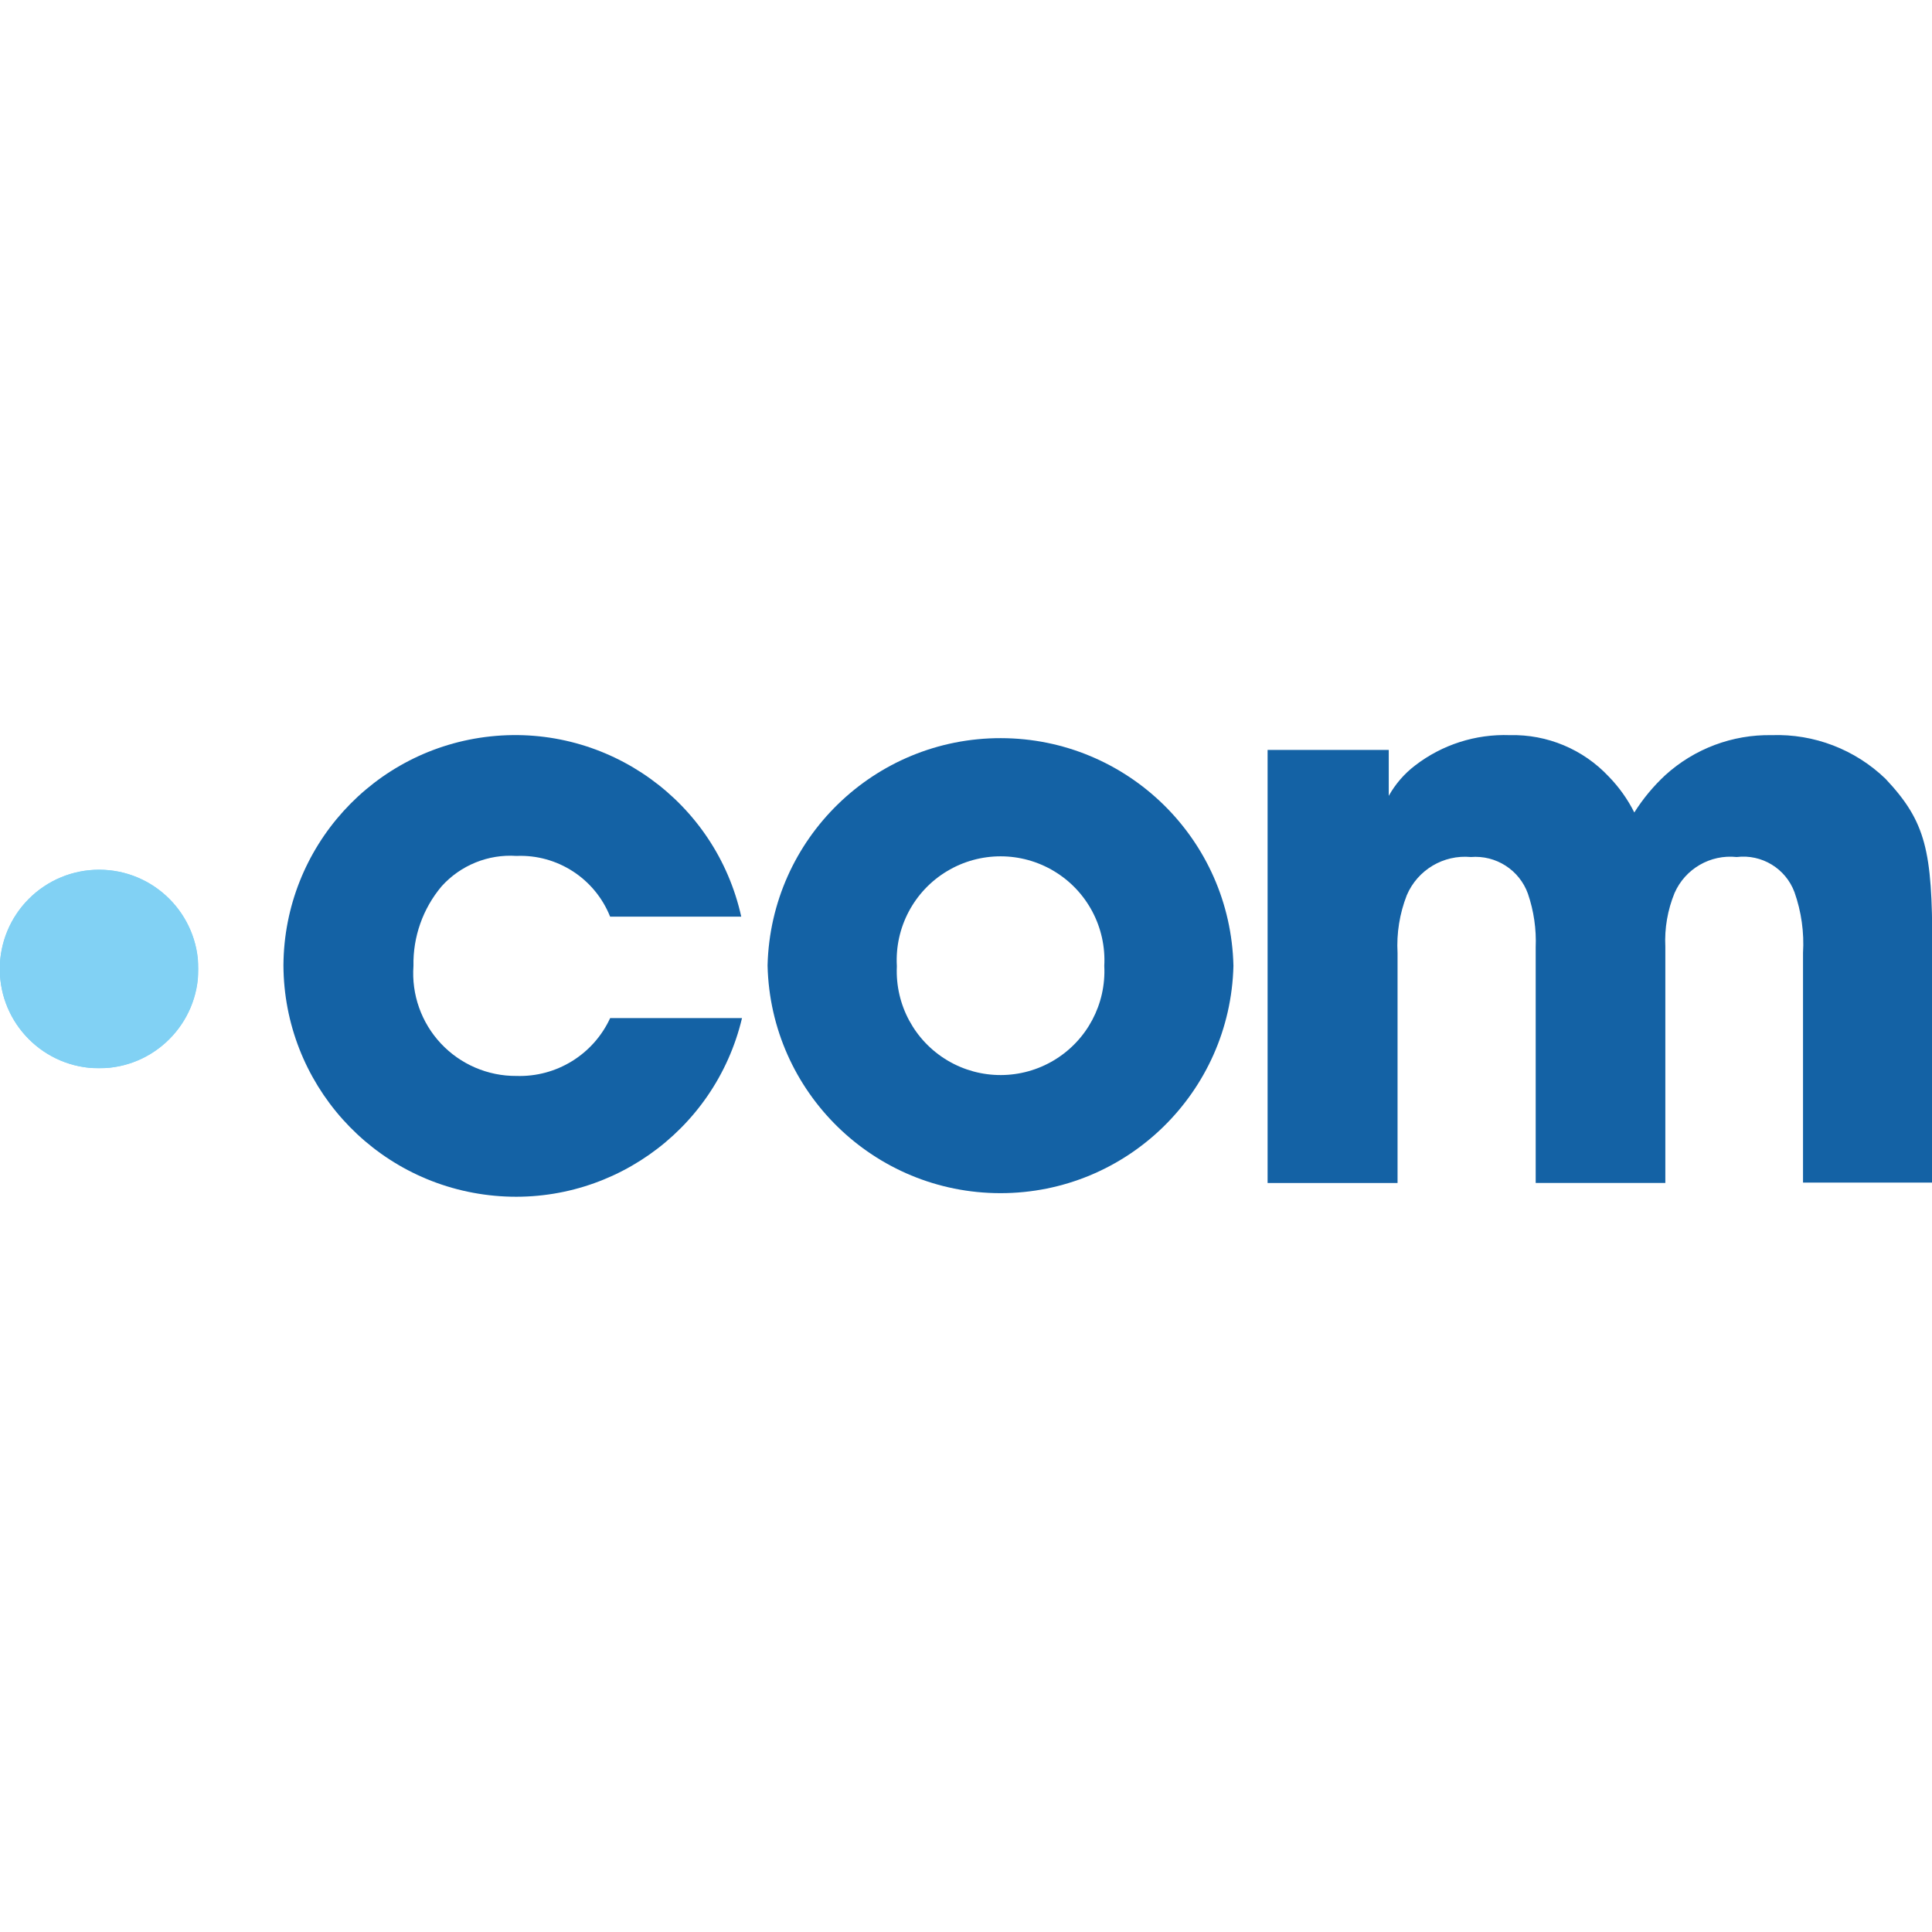
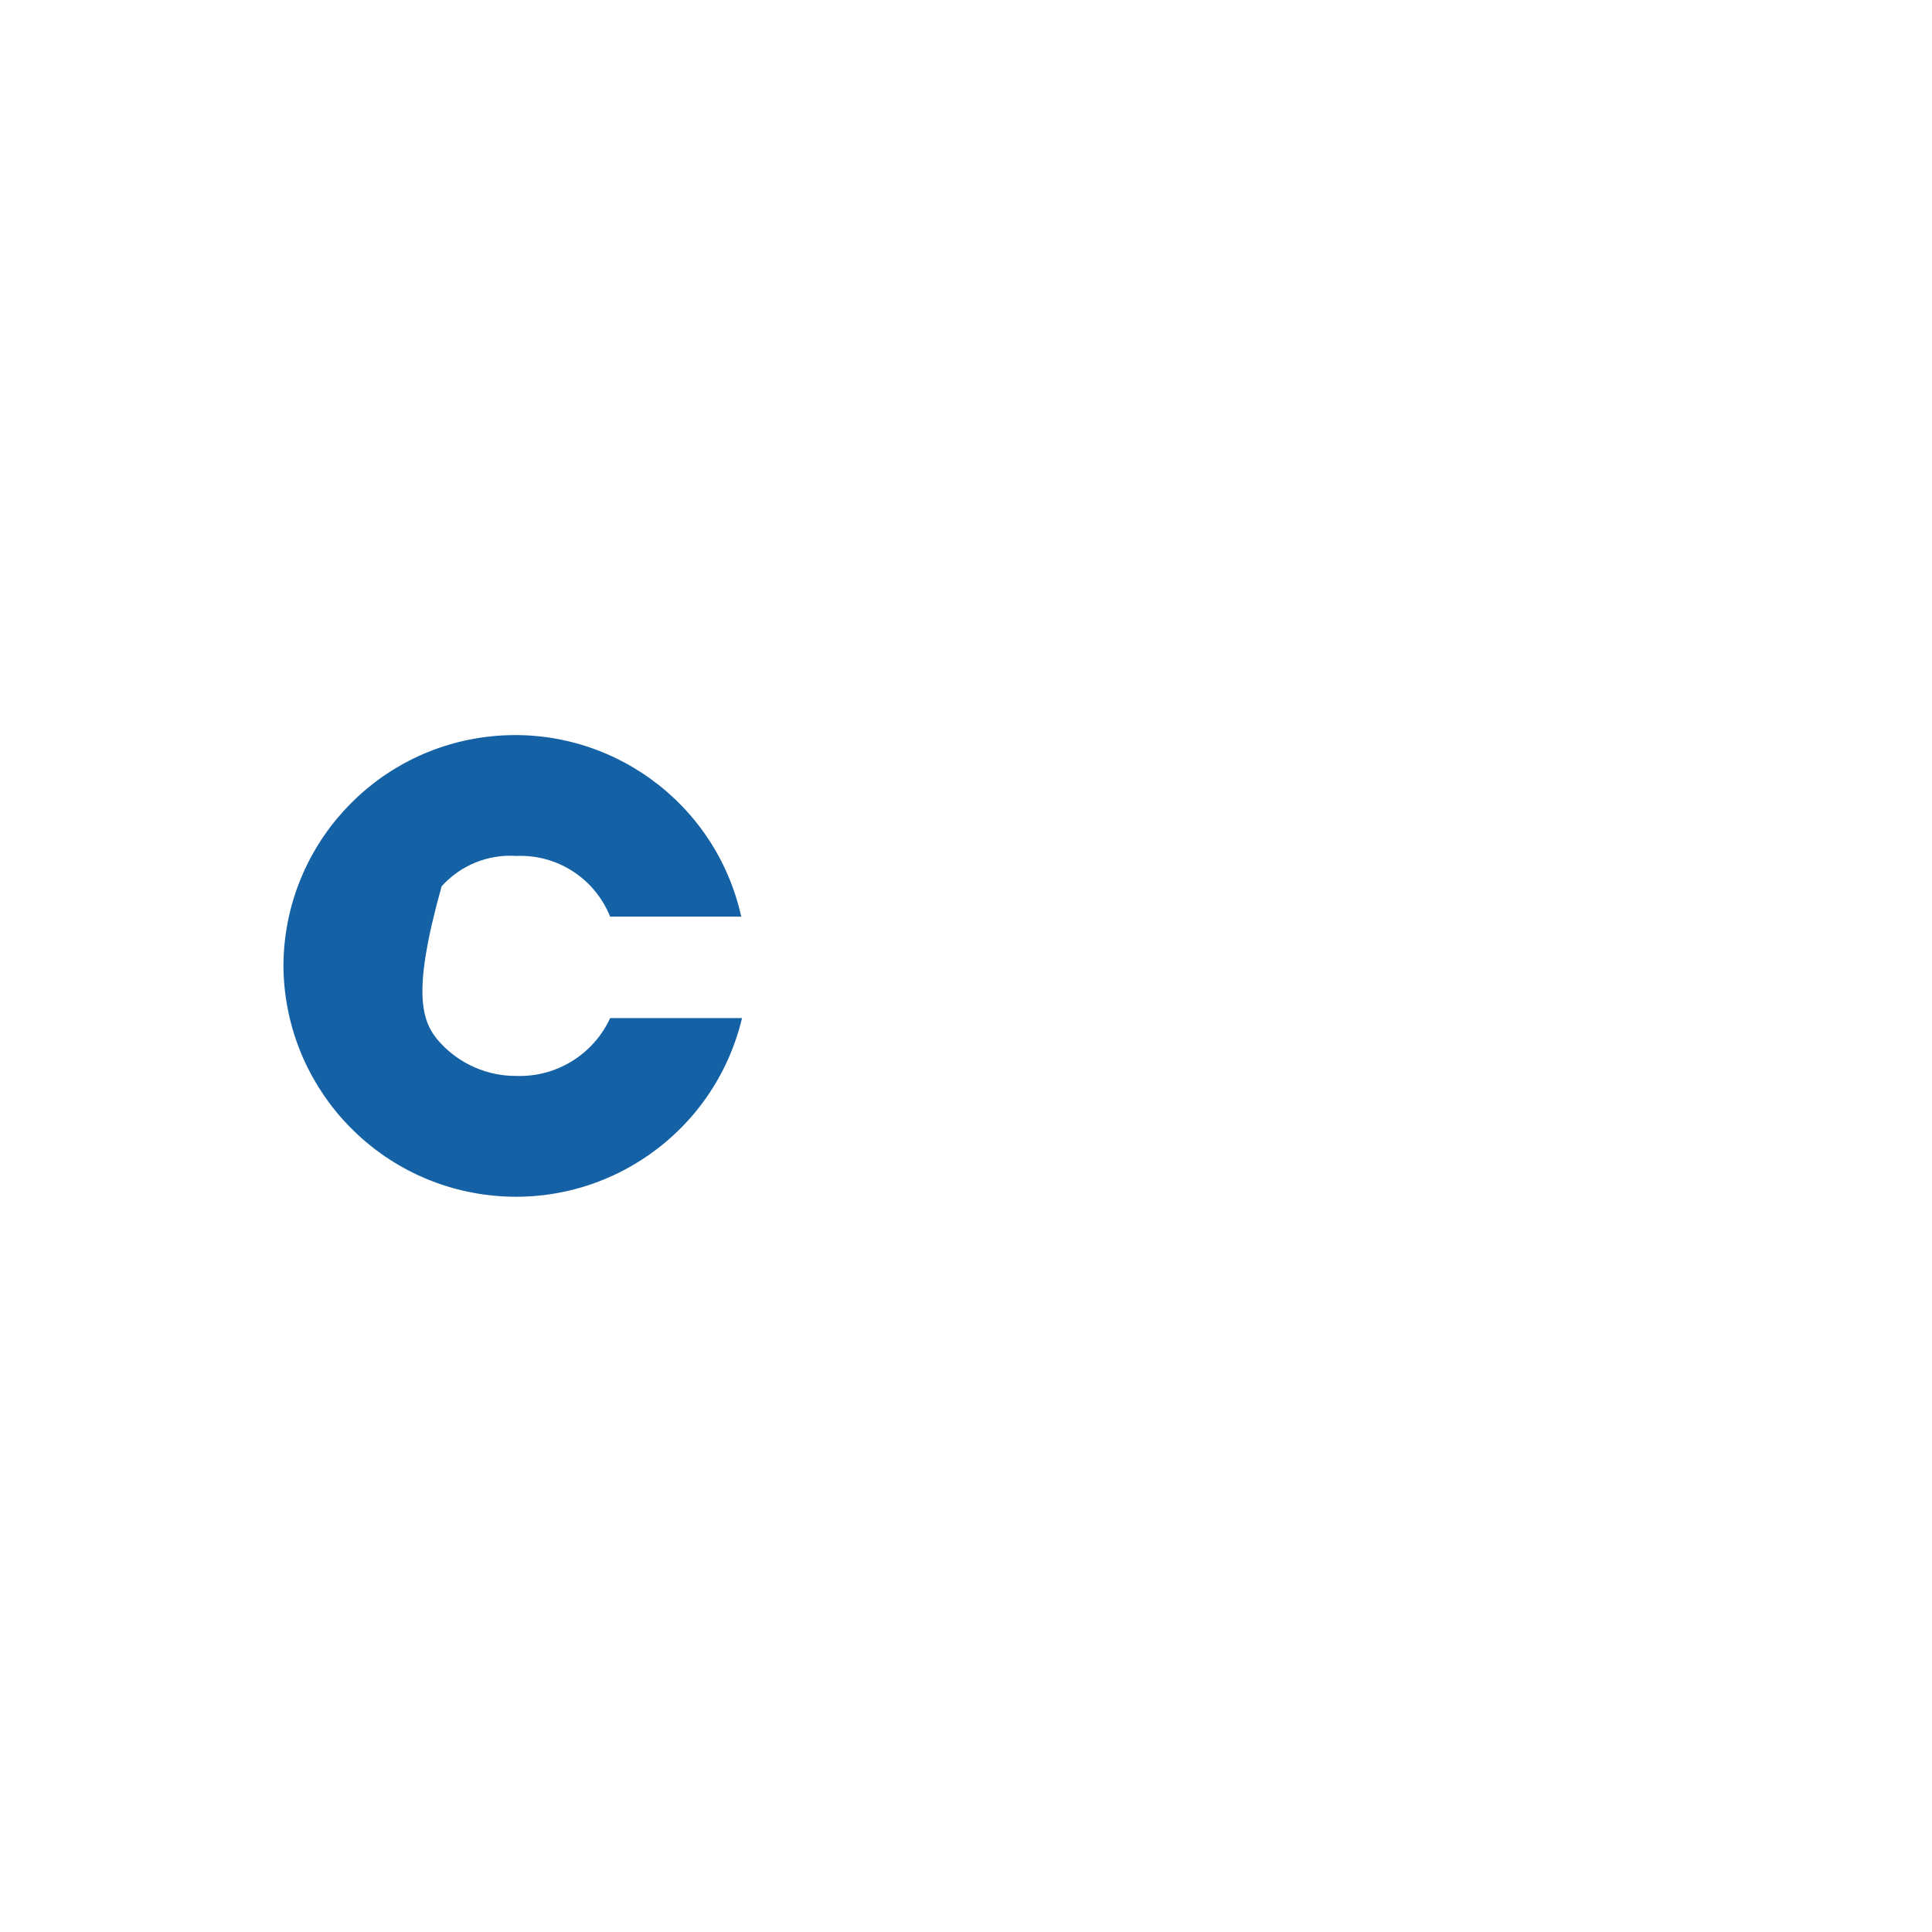
<svg xmlns="http://www.w3.org/2000/svg" version="1.1" width="1080" height="1080" viewBox="0 0 1080 1080" xml:space="preserve">
  <desc>Created with Fabric.js 5.2.4</desc>
  <defs>
</defs>
  <g transform="matrix(1 0 0 1 540 540)" id="4d69e64e-ad85-4d81-9b60-4b12a3aded78">
    <rect style="stroke: none; stroke-width: 1; stroke-dasharray: none; stroke-linecap: butt; stroke-dashoffset: 0; stroke-linejoin: miter; stroke-miterlimit: 4; fill: rgb(255,255,255); fill-rule: nonzero; opacity: 1; visibility: hidden;" vector-effect="non-scaling-stroke" x="-540" y="-540" rx="0" ry="0" width="1080" height="1080" />
  </g>
  <g transform="matrix(1 0 0 1 540 540)" id="1f7c92f1-c258-4a52-b7f6-6a2b8668df48">
</g>
  <g transform="matrix(19.29 0 0 19.29 540 540)">
    <g style="">
      <g transform="matrix(1 0 0 1 -13.14 0)" id="Path_2442">
-         <path style="stroke: none; stroke-width: 1; stroke-dasharray: none; stroke-linecap: butt; stroke-dashoffset: 0; stroke-linejoin: miter; stroke-miterlimit: 4; fill: rgb(20,98,165); fill-rule: nonzero; opacity: 1;" vector-effect="non-scaling-stroke" transform=" translate(-83.14, -6.69)" d="M 89.789 8.2 C 88.999 11.519 85.853 13.724 82.464 13.332 C 79.074 12.941 76.513 10.078 76.5 6.666 C 76.523 3.25 79.108 0.396 82.505 0.036 C 85.903 -0.324 89.028 1.925 89.767 5.26 L 85.967 5.26 C 85.527 4.157 84.439 3.451 83.252 3.5 C 82.433 3.445 81.634 3.77 81.084 4.38 C 80.541 5.025 80.251 5.845 80.268 6.688 C 80.208 7.515 80.496 8.33 81.062 8.935 C 81.629 9.54 82.423 9.882 83.252 9.876 C 84.412 9.914 85.482 9.254 85.968 8.2 Z" stroke-linecap="round" />
+         <path style="stroke: none; stroke-width: 1; stroke-dasharray: none; stroke-linecap: butt; stroke-dashoffset: 0; stroke-linejoin: miter; stroke-miterlimit: 4; fill: rgb(20,98,165); fill-rule: nonzero; opacity: 1;" vector-effect="non-scaling-stroke" transform=" translate(-83.14, -6.69)" d="M 89.789 8.2 C 88.999 11.519 85.853 13.724 82.464 13.332 C 79.074 12.941 76.513 10.078 76.5 6.666 C 76.523 3.25 79.108 0.396 82.505 0.036 C 85.903 -0.324 89.028 1.925 89.767 5.26 L 85.967 5.26 C 85.527 4.157 84.439 3.451 83.252 3.5 C 82.433 3.445 81.634 3.77 81.084 4.38 C 80.208 7.515 80.496 8.33 81.062 8.935 C 81.629 9.54 82.423 9.882 83.252 9.876 C 84.412 9.914 85.482 9.254 85.968 8.2 Z" stroke-linecap="round" />
      </g>
      <g transform="matrix(1 0 0 1 1 -0.01)" id="Path_2443">
-         <path style="stroke: none; stroke-width: 1; stroke-dasharray: none; stroke-linecap: butt; stroke-dashoffset: 0; stroke-linejoin: miter; stroke-miterlimit: 4; fill: rgb(20,98,165); fill-rule: nonzero; opacity: 1;" vector-effect="non-scaling-stroke" transform=" translate(-214.05, -6.86)" d="M 207.3 6.844 C 207.395 3.18 210.395 0.261 214.06 0.267 C 217.725 0.272 220.717 3.201 220.8 6.865 C 220.711 10.529 217.715 13.453 214.05 13.453 C 210.385 13.453 207.389 10.529 207.3 6.865 Z M 211.046 6.887 C 210.997 7.995 211.561 9.041 212.515 9.608 C 213.469 10.175 214.657 10.171 215.607 9.597 C 216.557 9.024 217.114 7.974 217.057 6.866 C 217.118 5.753 216.559 4.697 215.604 4.123 C 214.649 3.548 213.454 3.548 212.499 4.123 C 211.544 4.697 210.985 5.753 211.046 6.866 Z" stroke-linecap="round" />
-       </g>
+         </g>
      <g transform="matrix(1 0 0 1 18.37 -0.2)" id="Path_2444">
-         <path style="stroke: none; stroke-width: 1; stroke-dasharray: none; stroke-linecap: butt; stroke-dashoffset: 0; stroke-linejoin: miter; stroke-miterlimit: 4; fill: rgb(20,98,165); fill-rule: nonzero; opacity: 1;" vector-effect="non-scaling-stroke" transform=" translate(-351.93, -6.49)" d="M 342.311 0.429 L 345.811 0.429 L 345.811 1.76 C 346.002 1.418 346.261 1.118 346.573 0.88 C 347.358 0.275 348.33 -0.036 349.32 5.551115123125783e-16 C 350.403 -0.027 351.445 0.41 352.186 1.2 C 352.485 1.507 352.735 1.858 352.927 2.241 C 353.179 1.842 353.481 1.478 353.827 1.157 C 354.669 0.393 355.772 -0.021 356.909 -4.440892098500626e-16 C 358.135 -0.043 359.326 0.415 360.209 1.267 C 361.379 2.512 361.562 3.349 361.562 6.119 L 361.562 12.967 L 357.816 12.967 L 357.816 6.312 C 357.852 5.715 357.768 5.116 357.569 4.552 C 357.314 3.865 356.621 3.443 355.894 3.532 C 355.131 3.451 354.404 3.871 354.094 4.573 C 353.892 5.066 353.8 5.597 353.826 6.129 L 353.826 12.977 L 350.069 12.977 L 350.069 6.151 C 350.091 5.623 350.015 5.095 349.844 4.595 C 349.597 3.908 348.919 3.472 348.191 3.532 C 347.397 3.458 346.647 3.905 346.334 4.638 C 346.126 5.171 346.034 5.742 346.066 6.313 L 346.066 12.979 L 342.3 12.979 L 342.3 0.429 Z" stroke-linecap="round" />
-       </g>
+         </g>
      <g transform="matrix(1 0 0 1 -25.12 0.09)" id="Path_2445">
-         <path style="stroke: none; stroke-width: 1; stroke-dasharray: none; stroke-linecap: butt; stroke-dashoffset: 0; stroke-linejoin: miter; stroke-miterlimit: 4; fill: rgb(129,209,244); fill-rule: nonzero; opacity: 1;" vector-effect="non-scaling-stroke" transform=" translate(-2.88, -39.18)" d="M 0 39.177 C 1.6058342934300336e-15 40.766 1.288 42.054 2.877 42.054 C 4.466 42.054 5.754 40.766 5.754 39.177 C 5.754 37.588 4.466 36.3 2.877 36.3 L 2.877 36.3 C 2.114 36.3 1.382 36.603 0.843 37.143 C 0.303 37.682 -8.881784197001252e-16 38.414 0 39.177" stroke-linecap="round" />
-       </g>
+         </g>
      <g transform="matrix(1 0 0 1 -25.13 0.08)" id="Rectangle_692" clip-path="url(#CLIPPATH_3)">
        <clipPath id="CLIPPATH_3">
          <path transform="matrix(1 0 0 1 0.01 0.01) translate(-2.88, -39.18)" id="Path_2446" d="M 0 39.177 C 1.6058342934300336e-15 40.766 1.288 42.054 2.877 42.054 C 4.466 42.054 5.754 40.766 5.754 39.177 C 5.754 37.588 4.466 36.3 2.877 36.3 L 2.877 36.3 C 2.114 36.3 1.382 36.603 0.843 37.143 C 0.303 37.682 -8.881784197001252e-16 38.414 0 39.177" stroke-linecap="round" />
        </clipPath>
-         <rect style="stroke: none; stroke-width: 1; stroke-dasharray: none; stroke-linecap: butt; stroke-dashoffset: 0; stroke-linejoin: miter; stroke-miterlimit: 4; fill: rgb(129,209,244); fill-rule: nonzero; opacity: 1;" vector-effect="non-scaling-stroke" x="-2.872" y="-2.872" rx="0" ry="0" width="5.743" height="5.743" />
      </g>
    </g>
  </g>
</svg>